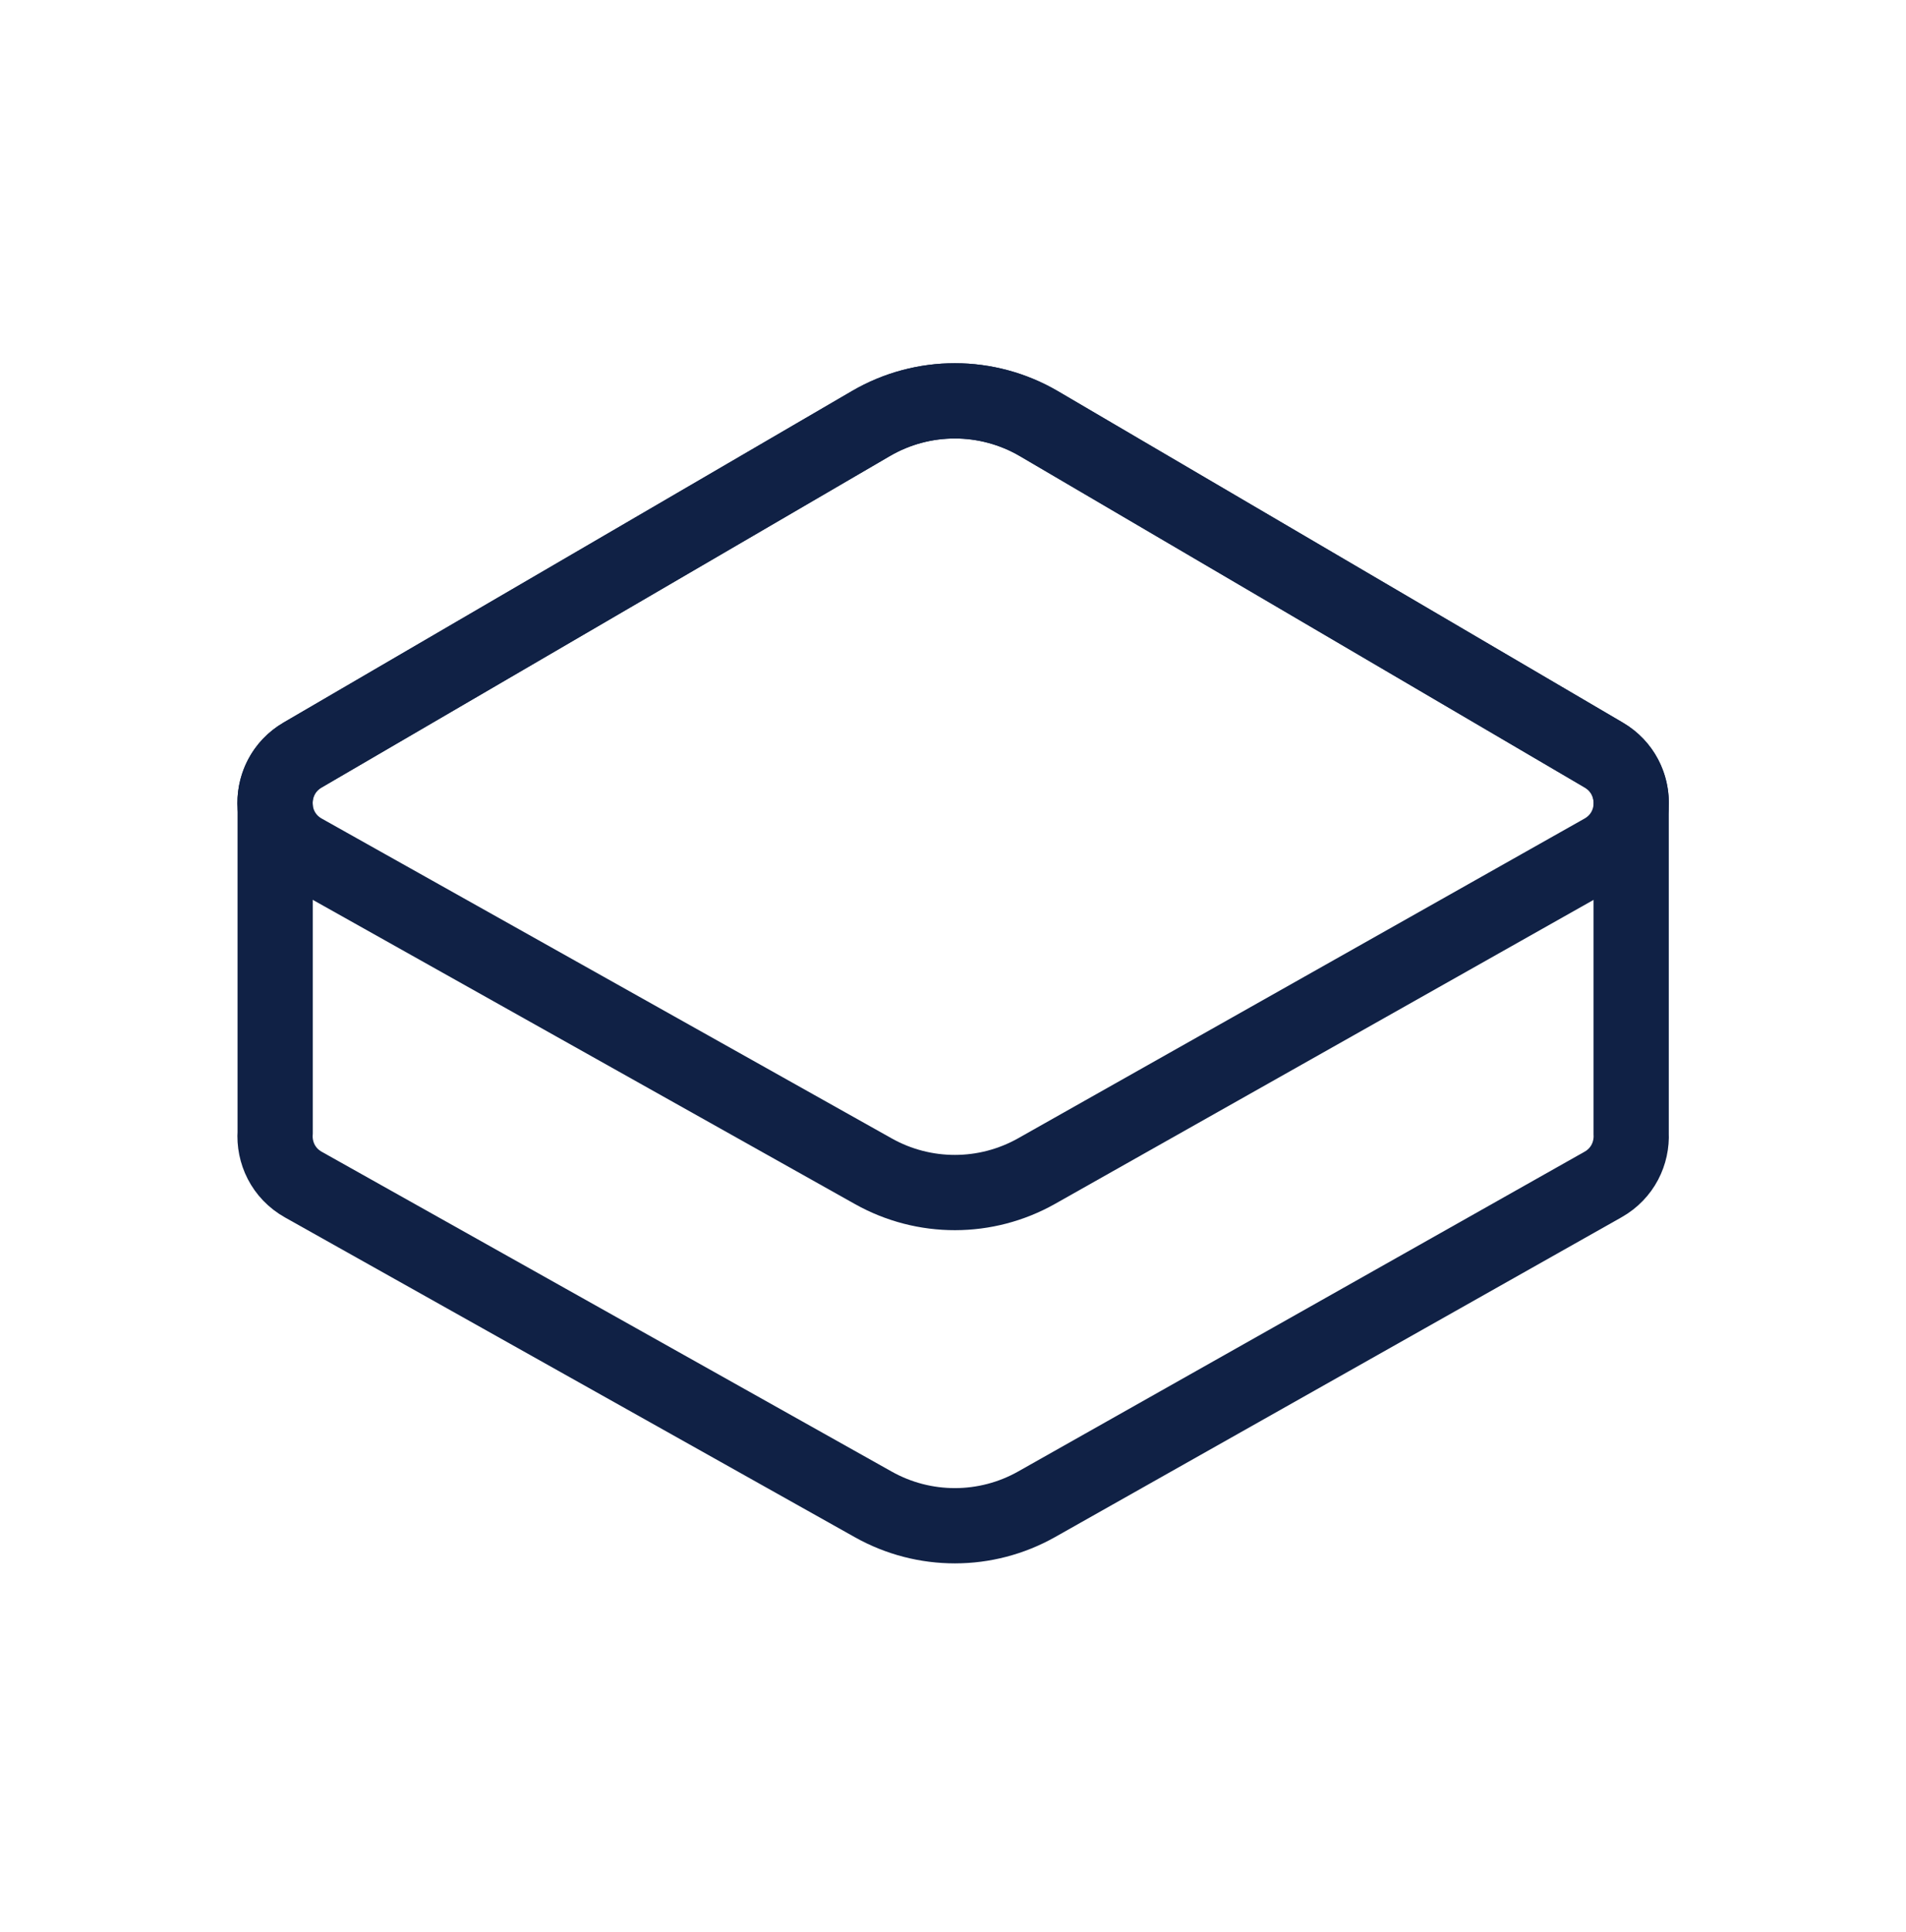
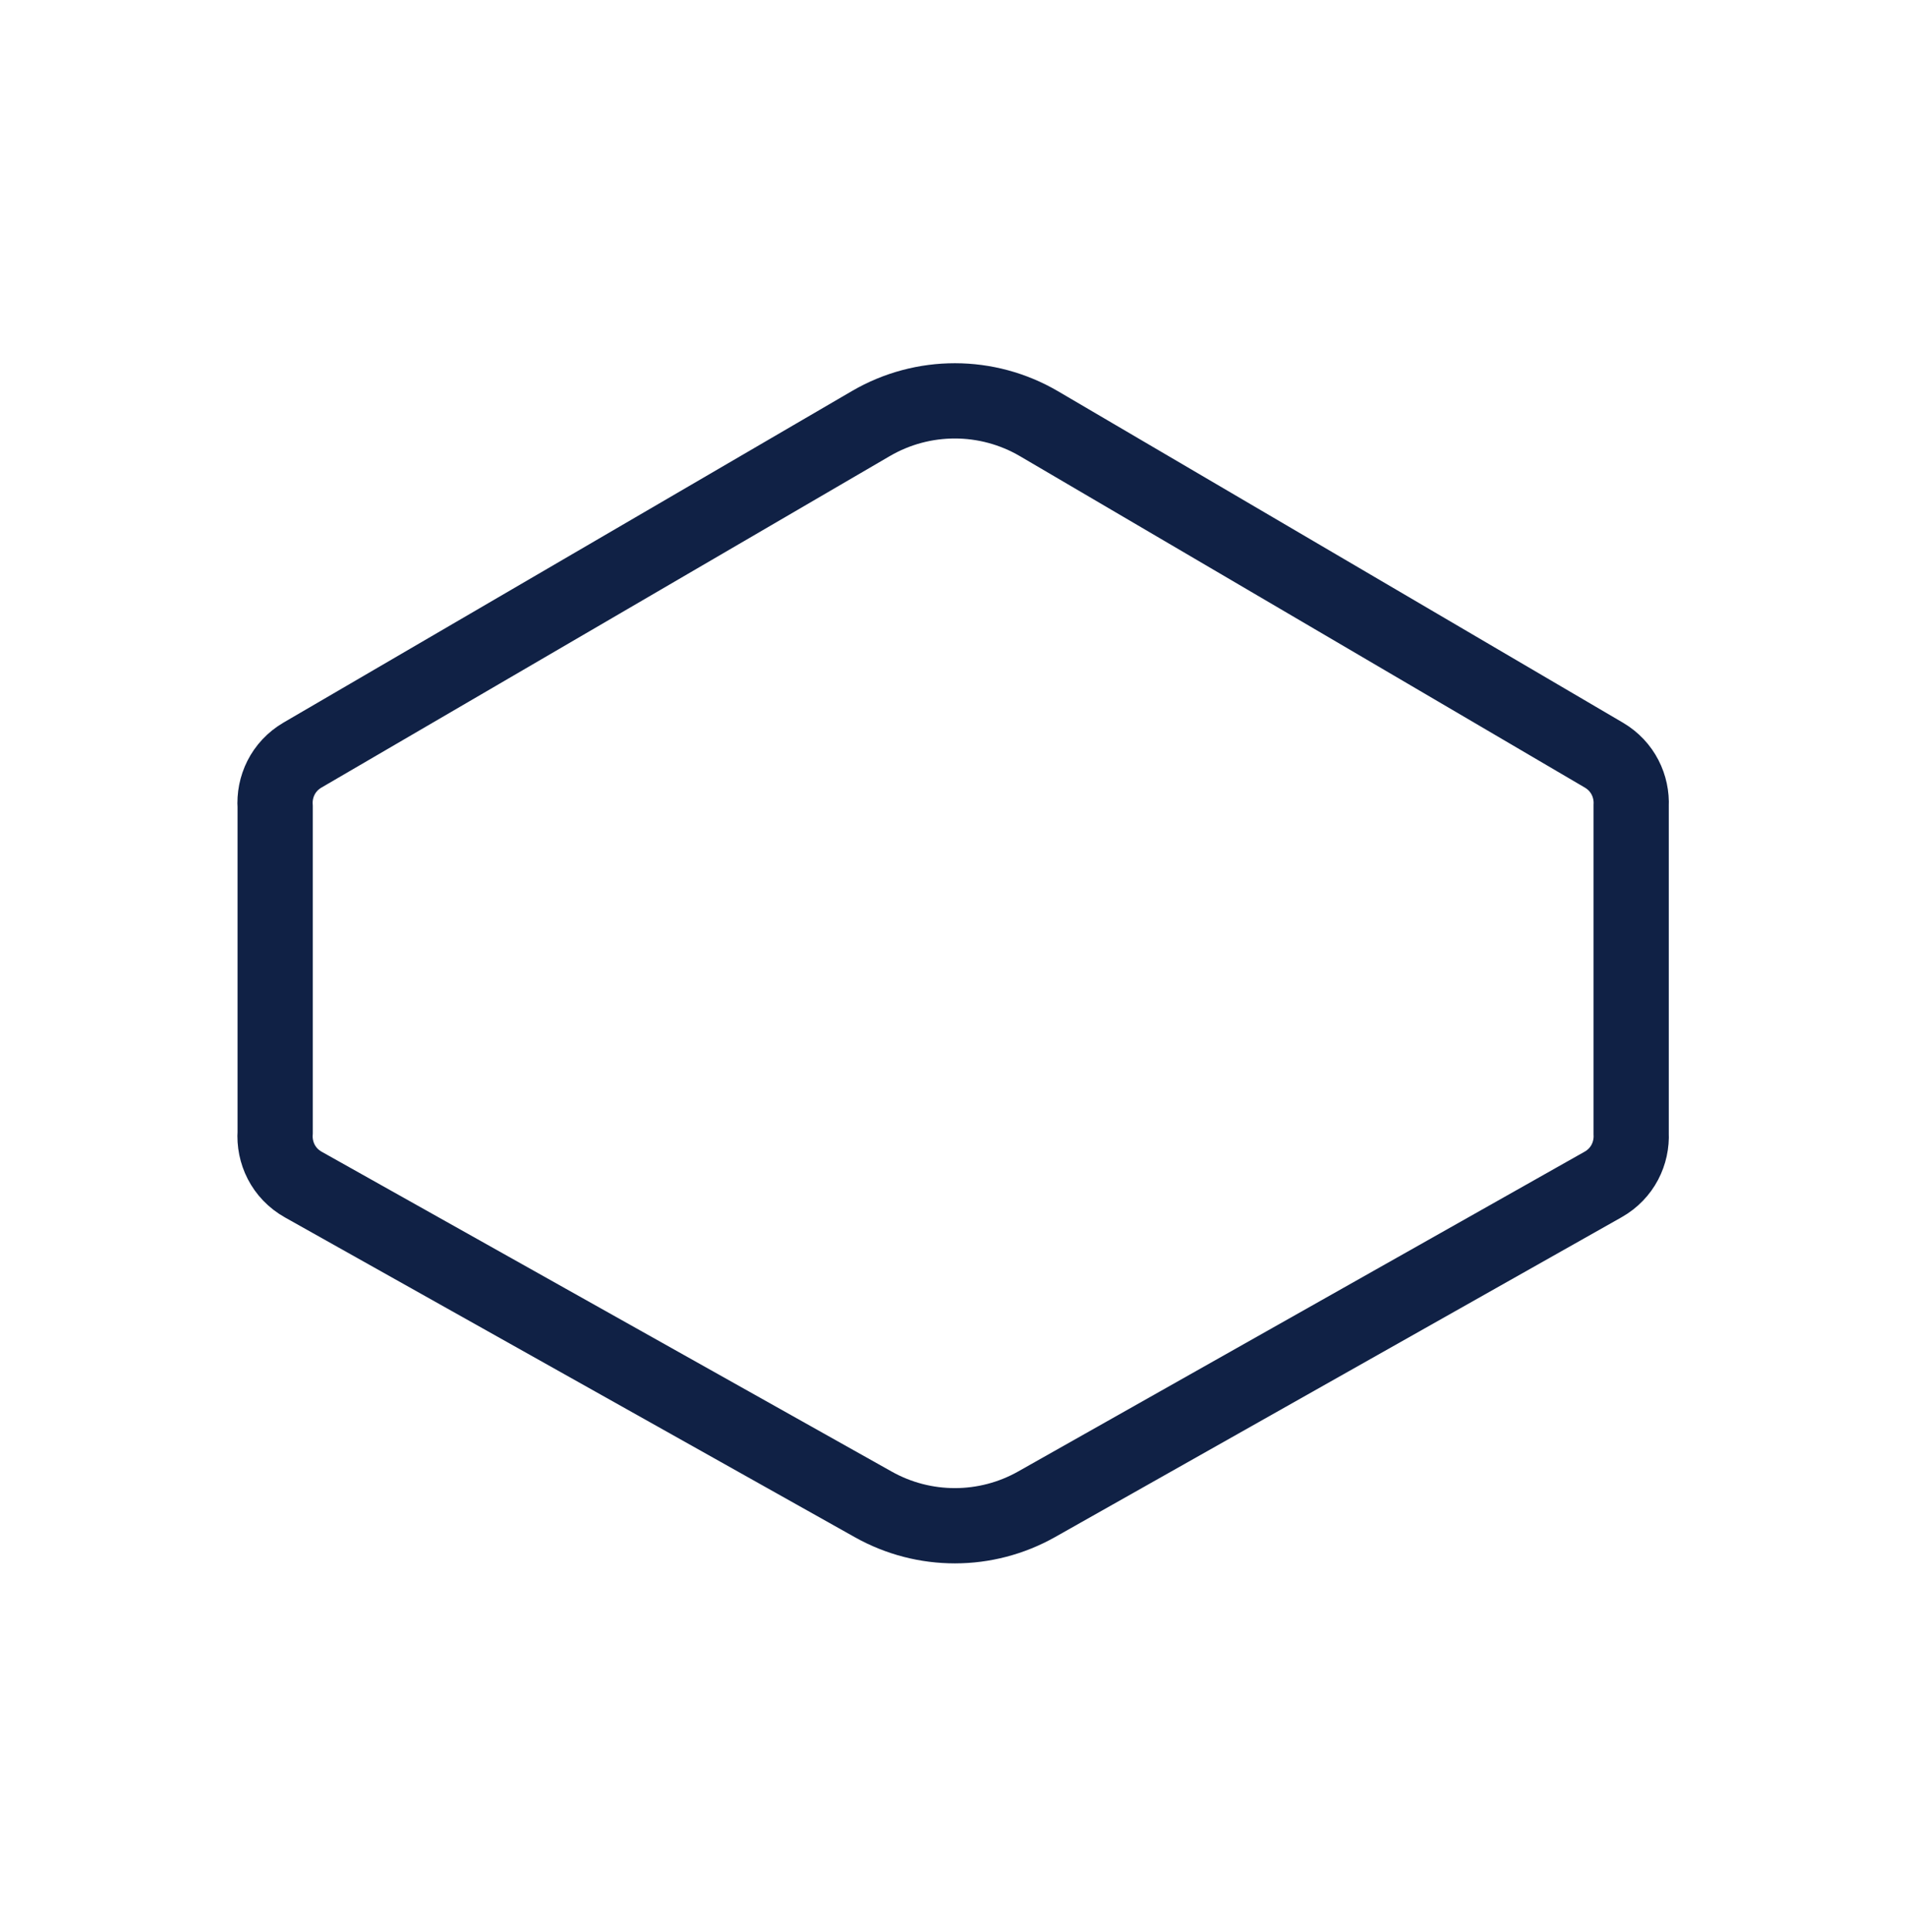
<svg xmlns="http://www.w3.org/2000/svg" width="76" height="77" viewBox="0 0 76 77" fill="none">
  <path d="M65.041 32.116V45.173C65.08 45.962 64.704 46.769 63.917 47.212L41.335 59.955C39.315 61.094 36.847 61.097 34.824 59.962L12.097 47.215C11.293 46.764 10.916 45.933 10.972 45.128V32.16C10.917 31.368 11.281 30.55 12.065 30.093L34.727 16.881C36.799 15.673 39.362 15.676 41.431 16.889L63.95 30.095C64.716 30.545 65.079 31.339 65.041 32.116Z" stroke="#102145" stroke-width="3" />
-   <path d="M12.097 33.935C10.604 33.097 10.586 30.955 12.065 30.093L34.727 16.881C36.799 15.673 39.362 15.676 41.431 16.889L63.95 30.095C65.422 30.959 65.404 33.094 63.918 33.932L41.335 46.674C39.315 47.814 36.847 47.817 34.824 46.682L12.097 33.935Z" stroke="#102145" stroke-width="3" />
</svg>